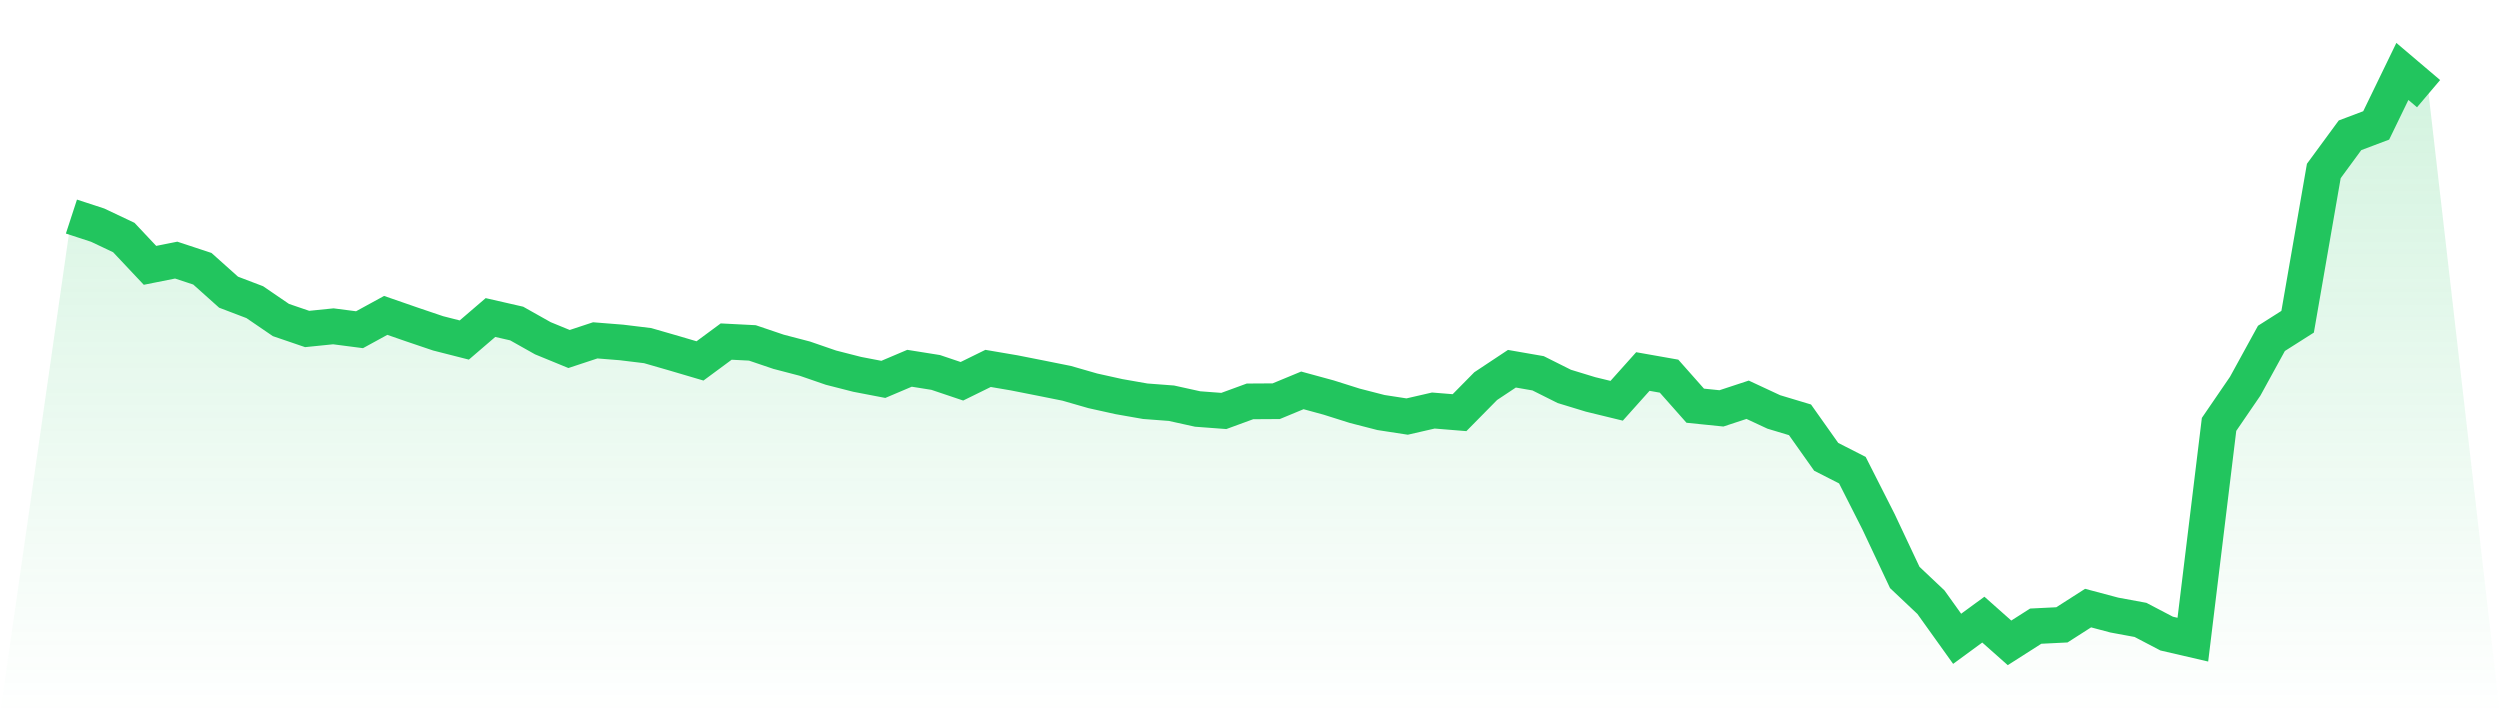
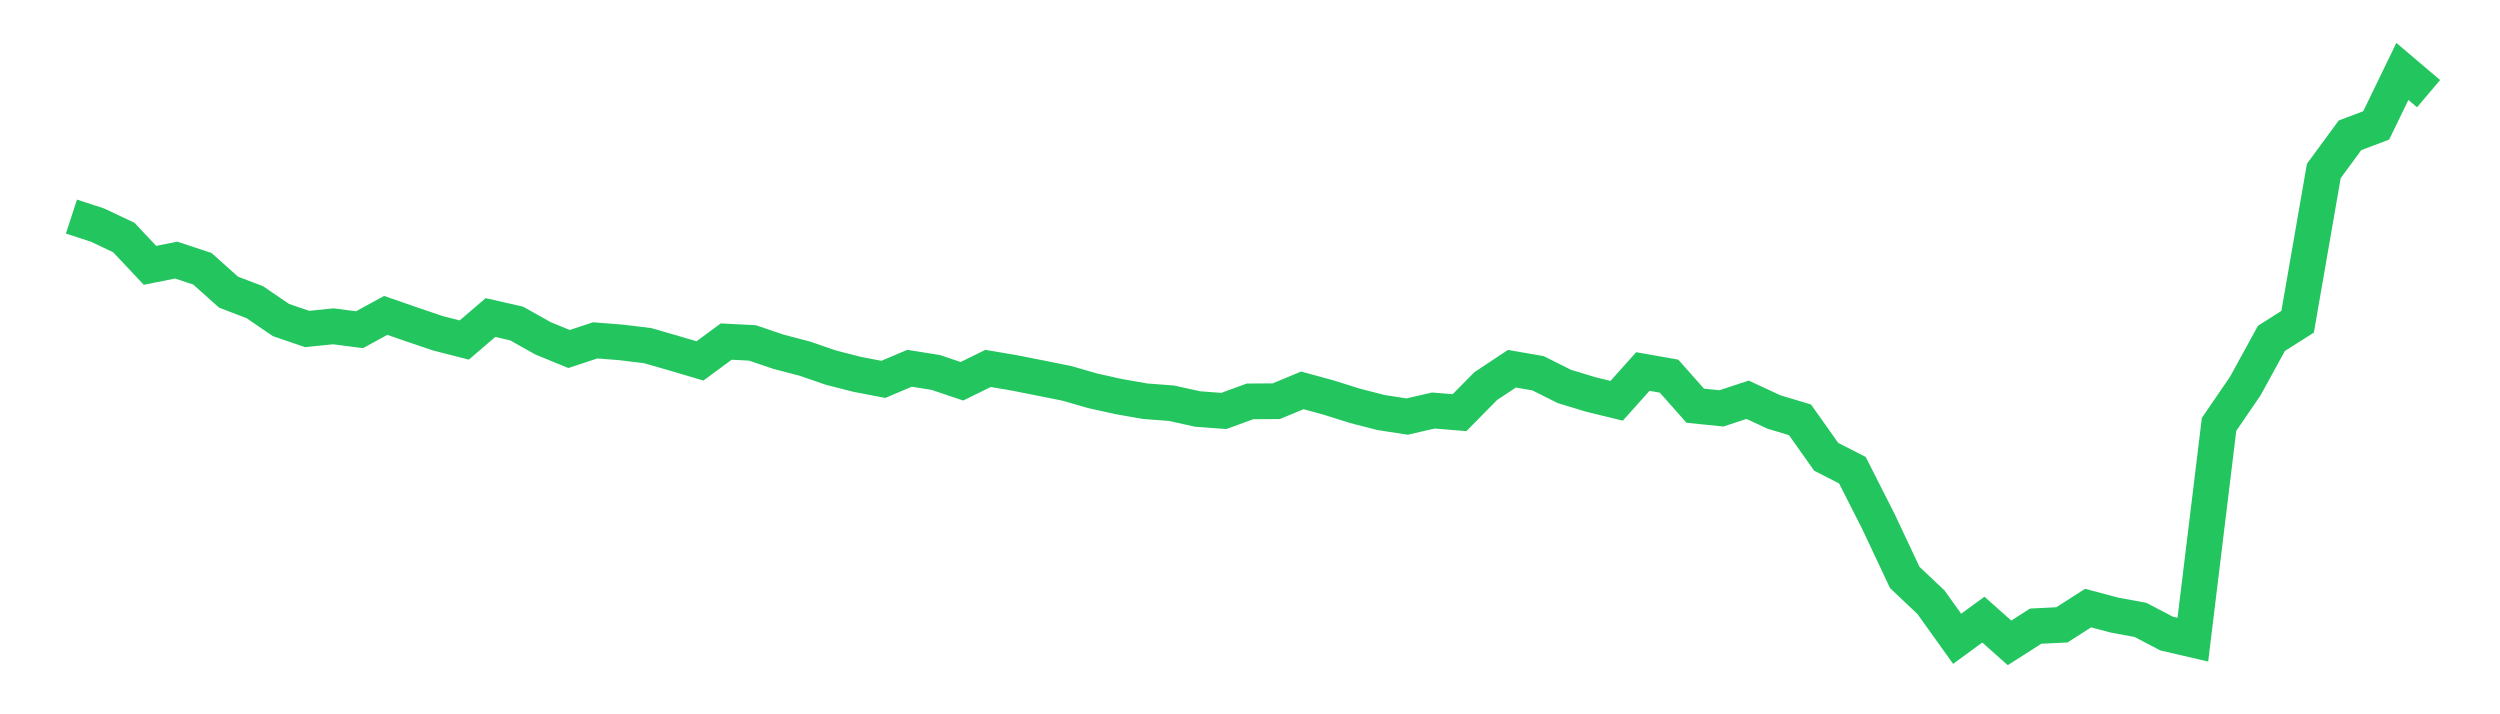
<svg xmlns="http://www.w3.org/2000/svg" viewBox="0 0 140 40">
  <defs>
    <linearGradient id="gradient" x1="0" x2="0" y1="0" y2="1">
      <stop offset="0%" stop-color="#22c55e" stop-opacity="0.2" />
      <stop offset="100%" stop-color="#22c55e" stop-opacity="0" />
    </linearGradient>
  </defs>
-   <path d="M4,12.128 L4,12.128 L5.467,12.607 L6.933,13.301 L8.4,14.859 L9.867,14.566 L11.333,15.05 L12.8,16.362 L14.267,16.921 L15.733,17.922 L17.2,18.423 L18.667,18.274 L20.133,18.464 L21.6,17.662 L23.067,18.171 L24.533,18.667 L26,19.041 L27.467,17.782 L28.933,18.117 L30.4,18.942 L31.867,19.544 L33.333,19.06 L34.8,19.177 L36.267,19.355 L37.733,19.778 L39.2,20.211 L40.667,19.128 L42.133,19.203 L43.6,19.7 L45.067,20.083 L46.533,20.588 L48,20.963 L49.467,21.245 L50.933,20.623 L52.4,20.857 L53.867,21.351 L55.333,20.631 L56.8,20.881 L58.267,21.171 L59.733,21.465 L61.2,21.887 L62.667,22.212 L64.133,22.469 L65.6,22.58 L67.067,22.904 L68.533,23.014 L70,22.477 L71.467,22.468 L72.933,21.861 L74.4,22.261 L75.867,22.724 L77.333,23.101 L78.8,23.327 L80.267,22.99 L81.733,23.109 L83.2,21.622 L84.667,20.649 L86.133,20.904 L87.6,21.638 L89.067,22.086 L90.533,22.443 L92,20.805 L93.467,21.064 L94.933,22.719 L96.4,22.869 L97.867,22.386 L99.333,23.069 L100.8,23.51 L102.267,25.582 L103.733,26.329 L105.2,29.222 L106.667,32.338 L108.133,33.723 L109.6,35.773 L111.067,34.699 L112.533,36 L114,35.064 L115.467,34.992 L116.933,34.053 L118.4,34.443 L119.867,34.714 L121.333,35.481 L122.8,35.821 L124.267,23.766 L125.733,21.624 L127.2,18.949 L128.667,18.018 L130.133,9.575 L131.6,7.577 L133.067,7.023 L134.533,4 L136,5.245 L140,40 L0,40 z" fill="url(#gradient)" />
  <path d="M4,12.128 L4,12.128 L5.467,12.607 L6.933,13.301 L8.4,14.859 L9.867,14.566 L11.333,15.05 L12.8,16.362 L14.267,16.921 L15.733,17.922 L17.2,18.423 L18.667,18.274 L20.133,18.464 L21.6,17.662 L23.067,18.171 L24.533,18.667 L26,19.041 L27.467,17.782 L28.933,18.117 L30.4,18.942 L31.867,19.544 L33.333,19.06 L34.8,19.177 L36.267,19.355 L37.733,19.778 L39.2,20.211 L40.667,19.128 L42.133,19.203 L43.6,19.7 L45.067,20.083 L46.533,20.588 L48,20.963 L49.467,21.245 L50.933,20.623 L52.4,20.857 L53.867,21.351 L55.333,20.631 L56.8,20.881 L58.267,21.171 L59.733,21.465 L61.2,21.887 L62.667,22.212 L64.133,22.469 L65.6,22.58 L67.067,22.904 L68.533,23.014 L70,22.477 L71.467,22.468 L72.933,21.861 L74.4,22.261 L75.867,22.724 L77.333,23.101 L78.8,23.327 L80.267,22.99 L81.733,23.109 L83.2,21.622 L84.667,20.649 L86.133,20.904 L87.6,21.638 L89.067,22.086 L90.533,22.443 L92,20.805 L93.467,21.064 L94.933,22.719 L96.4,22.869 L97.867,22.386 L99.333,23.069 L100.8,23.51 L102.267,25.582 L103.733,26.329 L105.2,29.222 L106.667,32.338 L108.133,33.723 L109.6,35.773 L111.067,34.699 L112.533,36 L114,35.064 L115.467,34.992 L116.933,34.053 L118.4,34.443 L119.867,34.714 L121.333,35.481 L122.8,35.821 L124.267,23.766 L125.733,21.624 L127.2,18.949 L128.667,18.018 L130.133,9.575 L131.6,7.577 L133.067,7.023 L134.533,4 L136,5.245" fill="none" stroke="#22c55e" stroke-width="2" />
</svg>